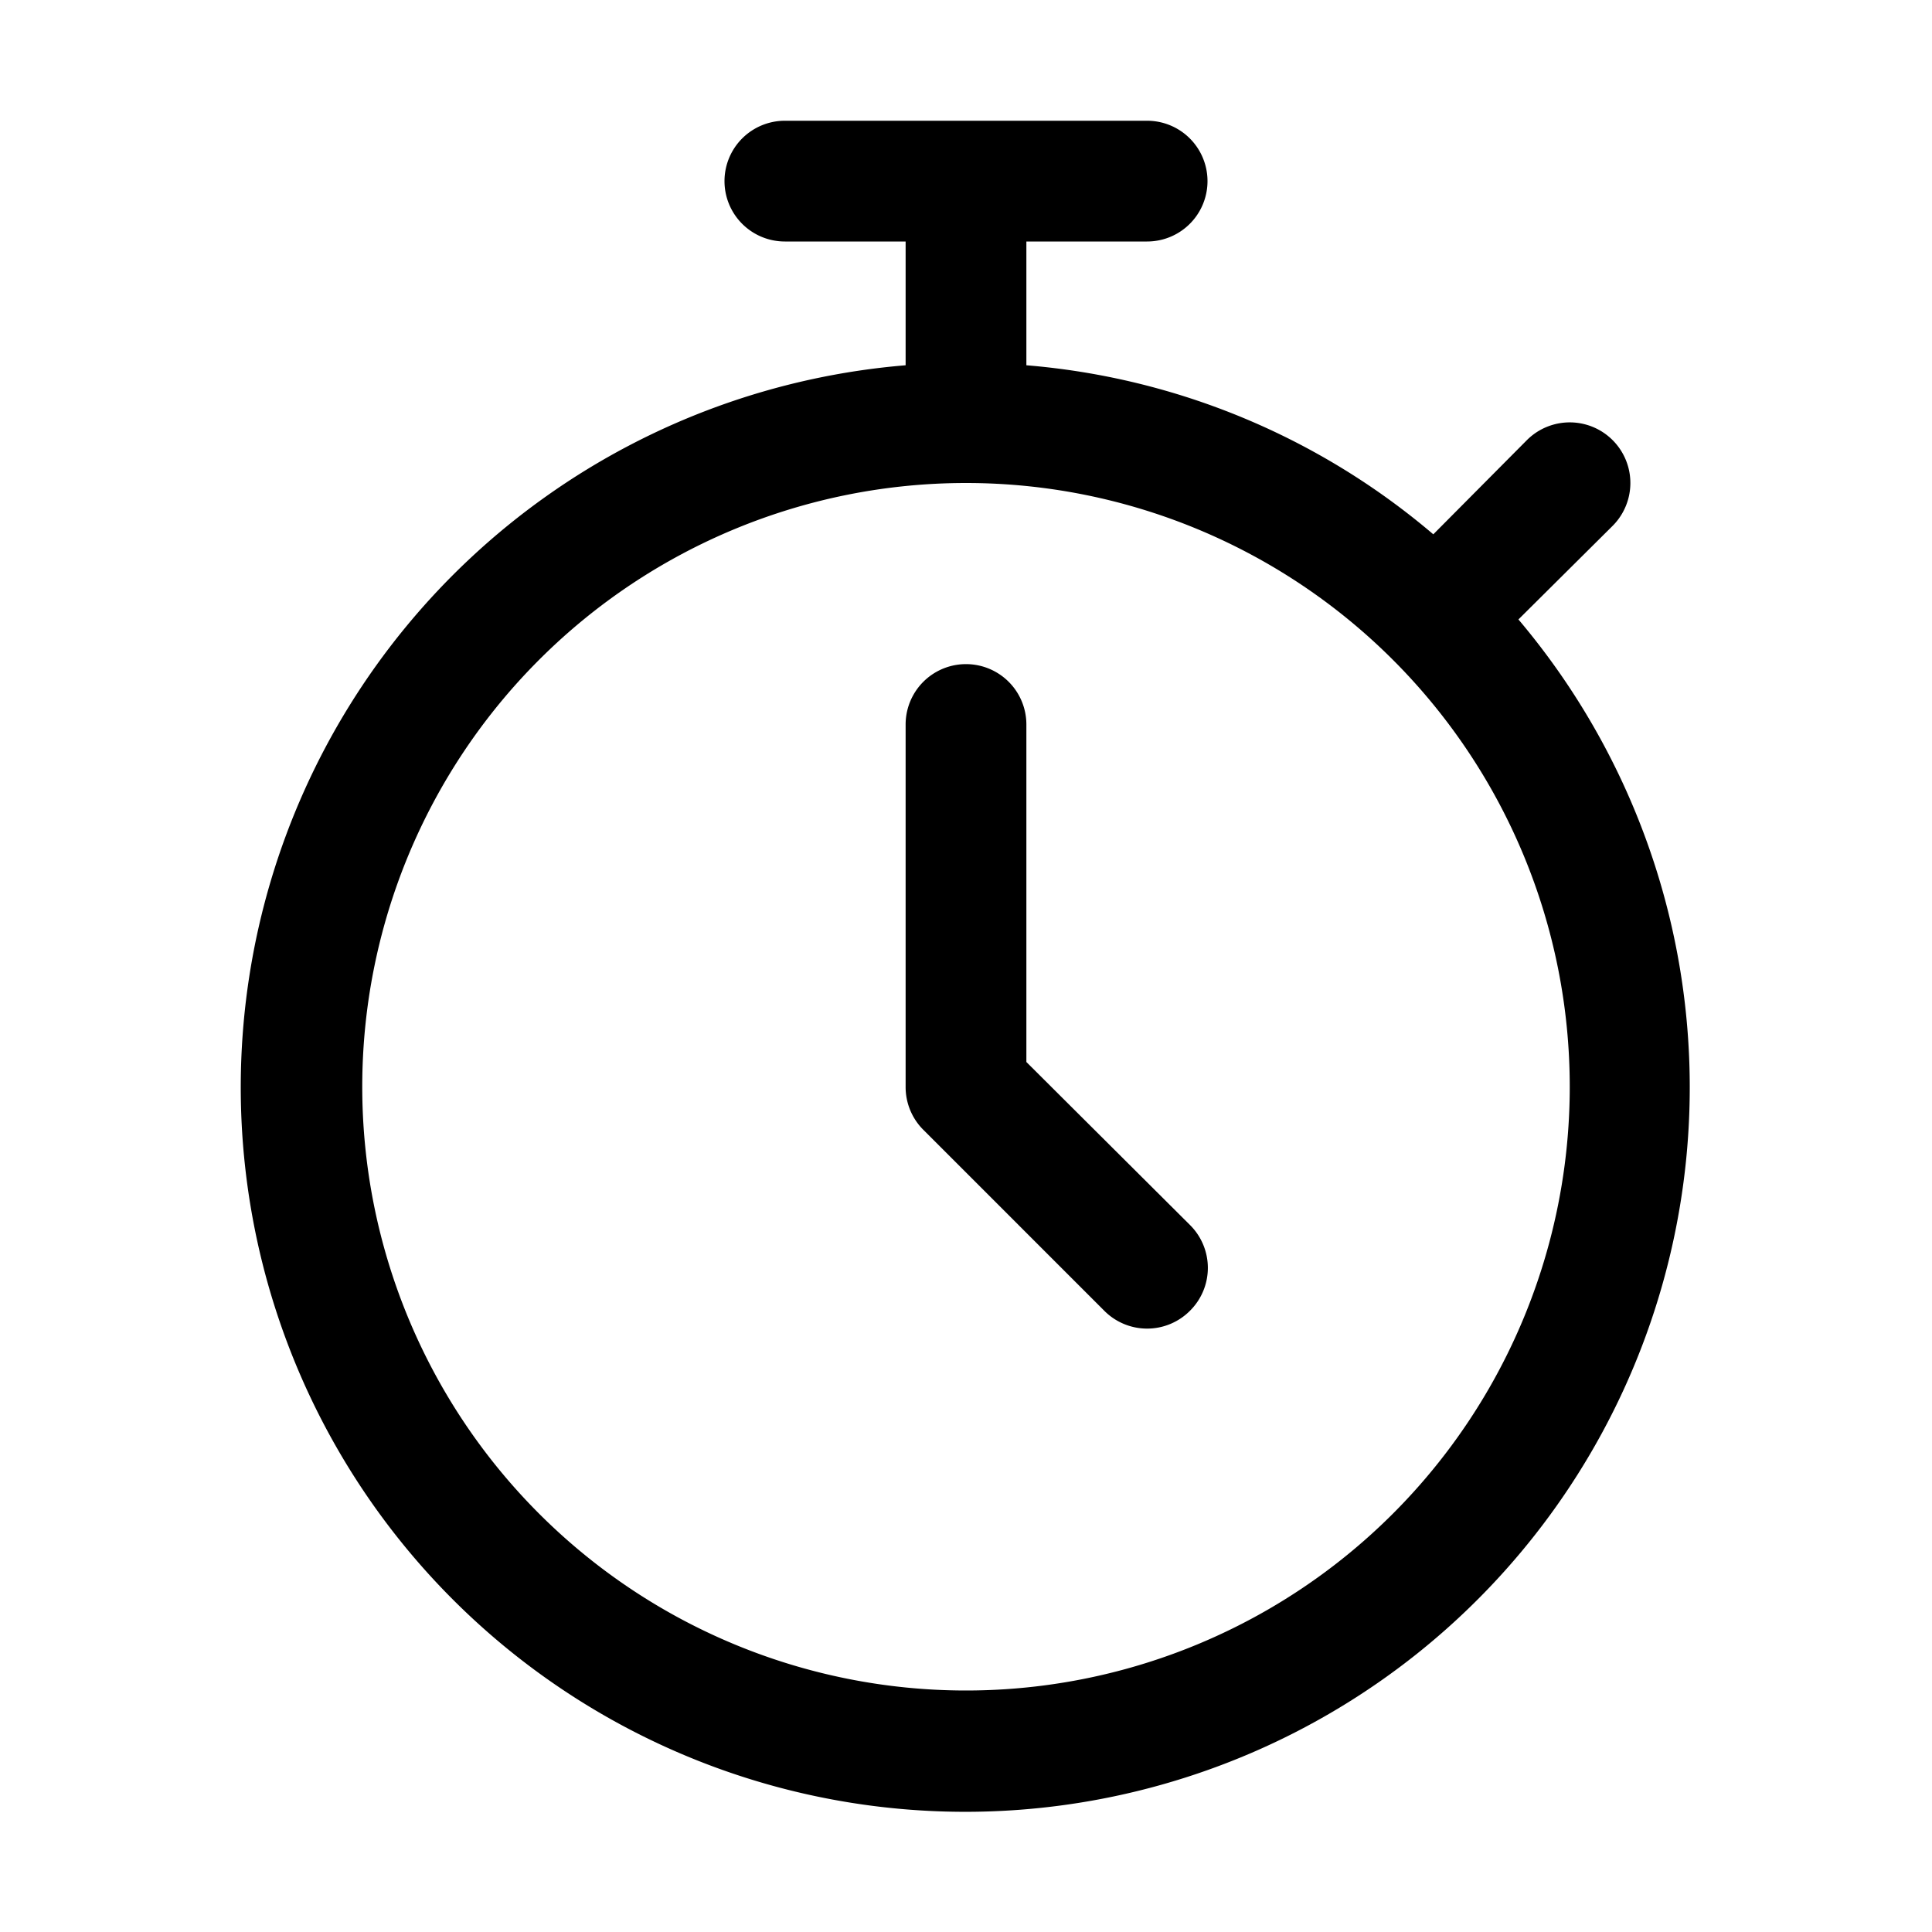
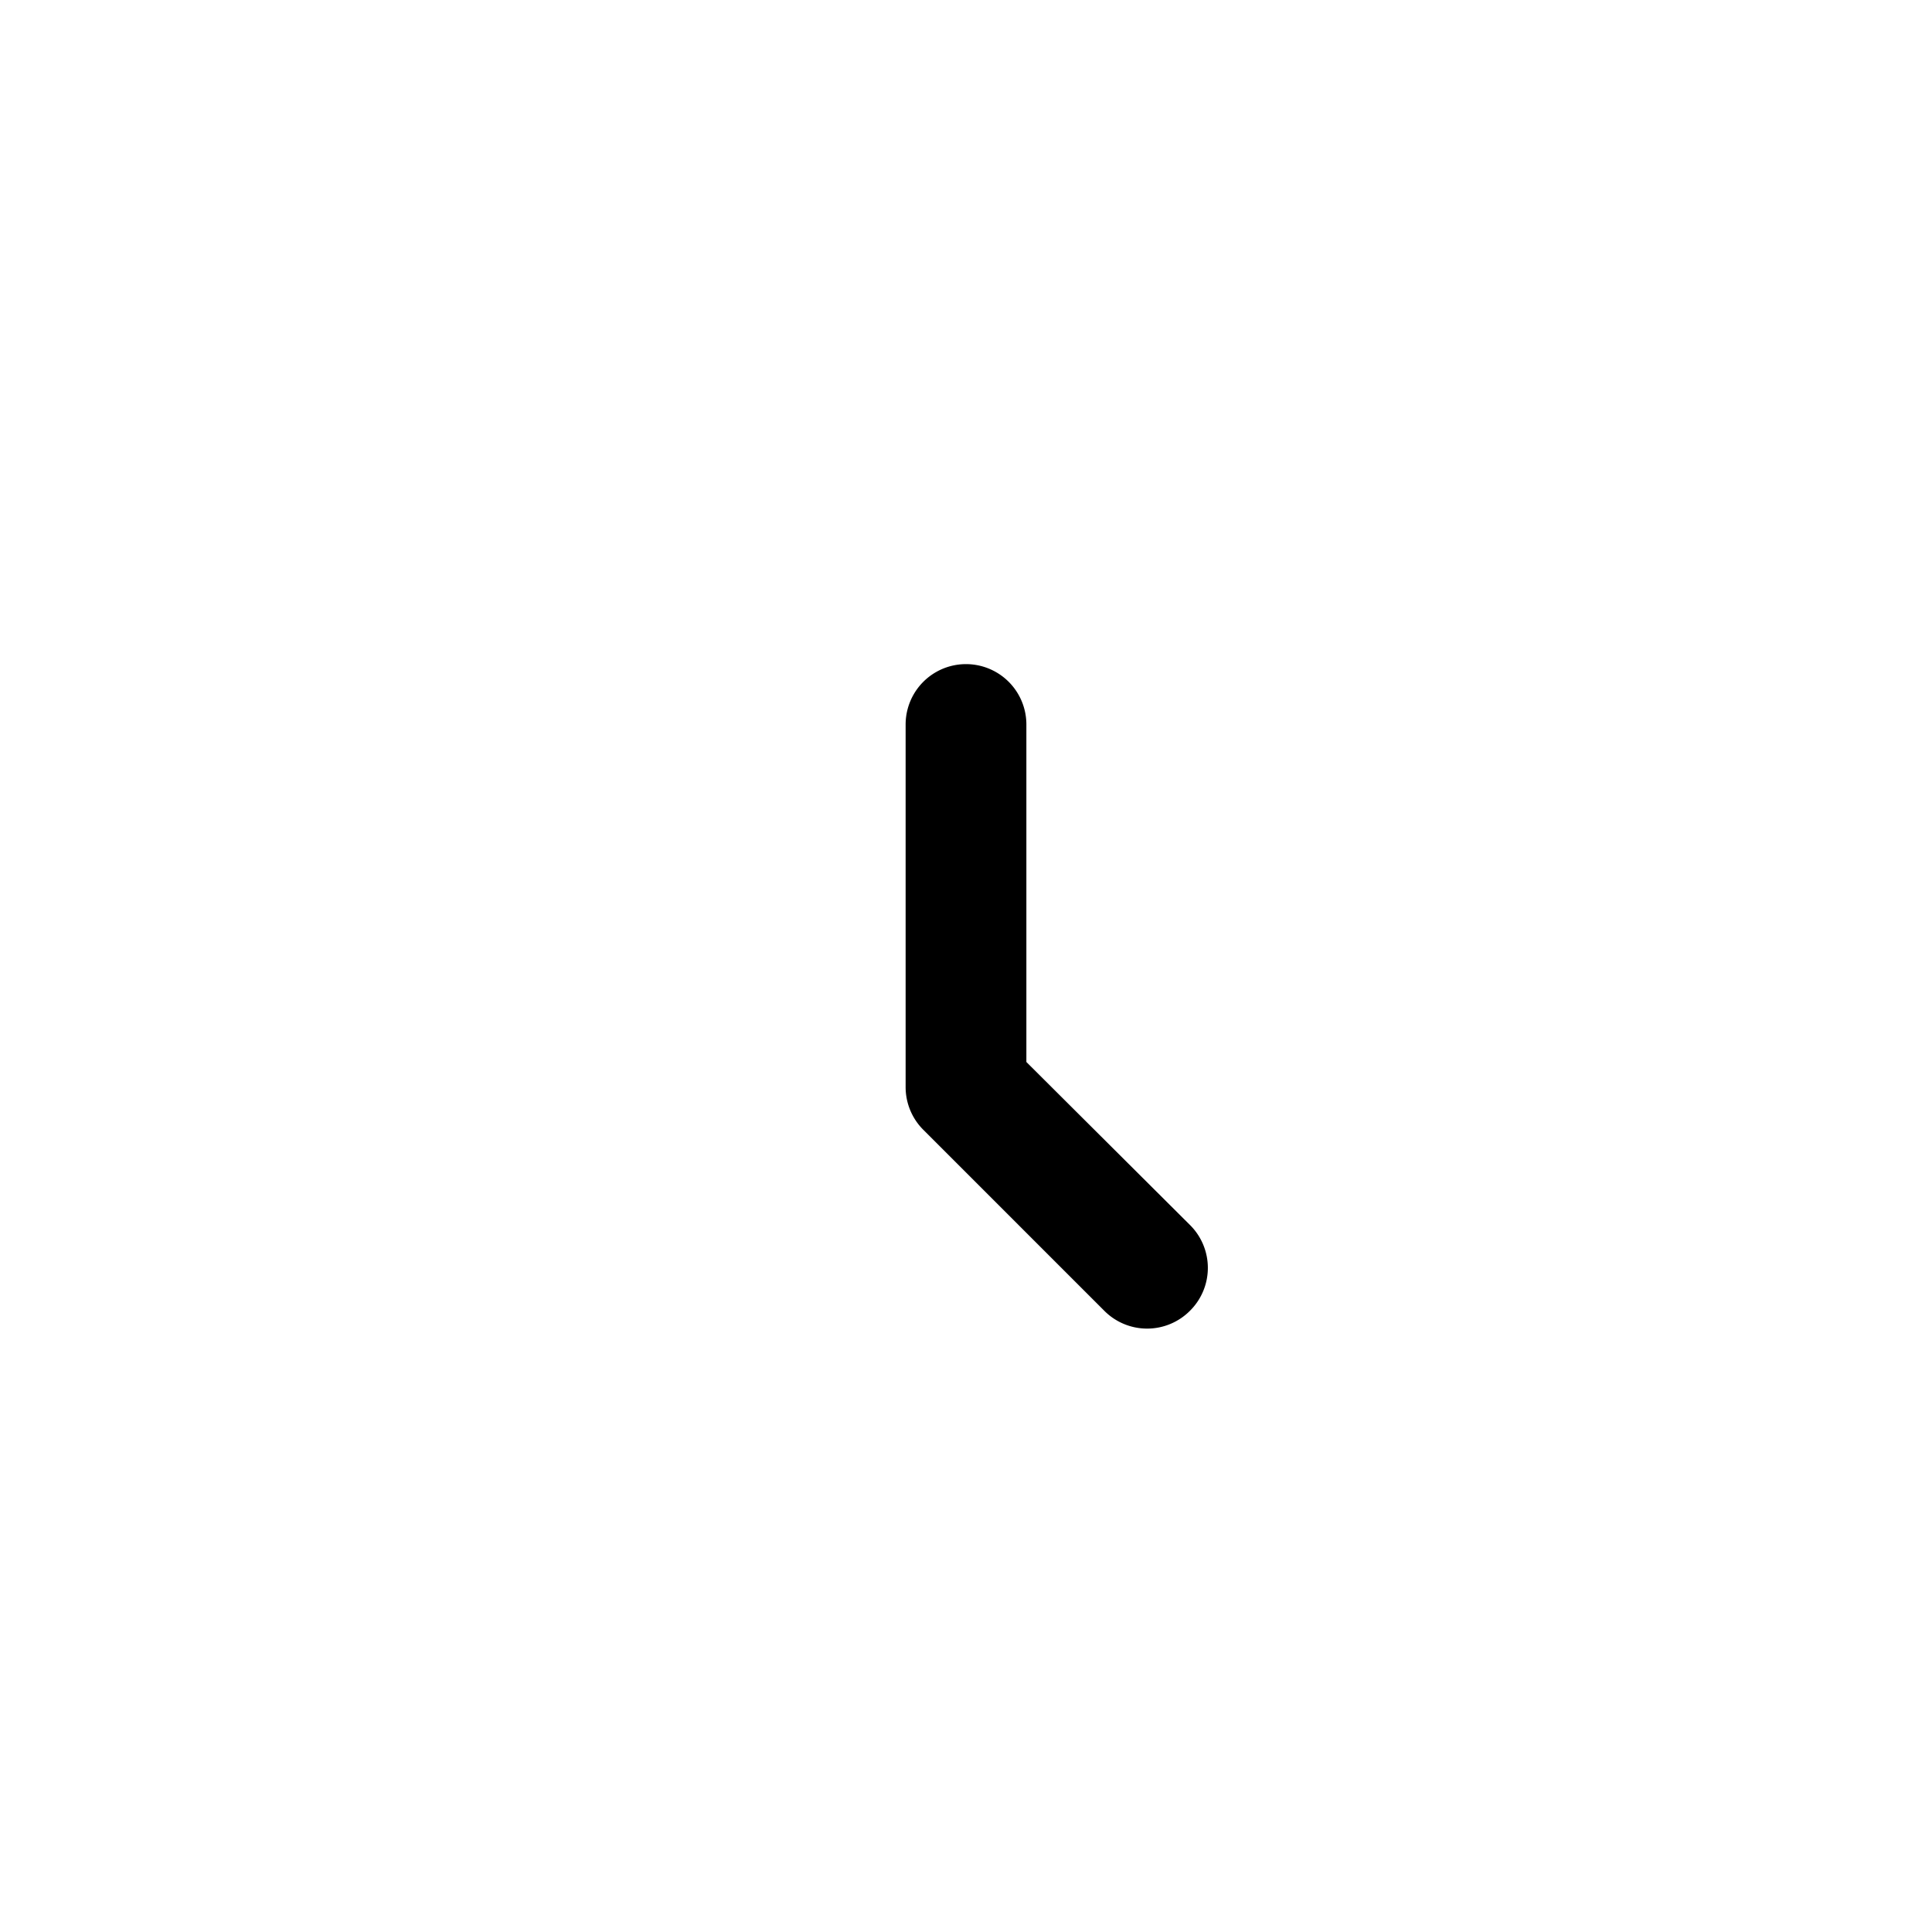
<svg xmlns="http://www.w3.org/2000/svg" height="512" viewBox="0 0 32 32" width="512">
  <g id="_62-Stopwatch" data-name="62-Stopwatch">
-     <path d="m25.15 10.26 1.56-1.55a1 1 0 1 0 -1.42-1.42l-1.55 1.56a11.9 11.9 0 0 0 -6.74-2.8v-2.05h2a1 1 0 0 0 0-2h-6a1 1 0 0 0 0 2h2v2.05a12 12 0 1 0 10.15 4.21zm-9.15 17.74a10 10 0 1 1 10-10 10 10 0 0 1 -10 10z" />
    <path d="m17 17.59v-5.59a1 1 0 0 0 -2 0v6a1 1 0 0 0 .29.71l3 3a1 1 0 0 0 1.42 0 1 1 0 0 0 0-1.42z" />
  </g>
</svg>